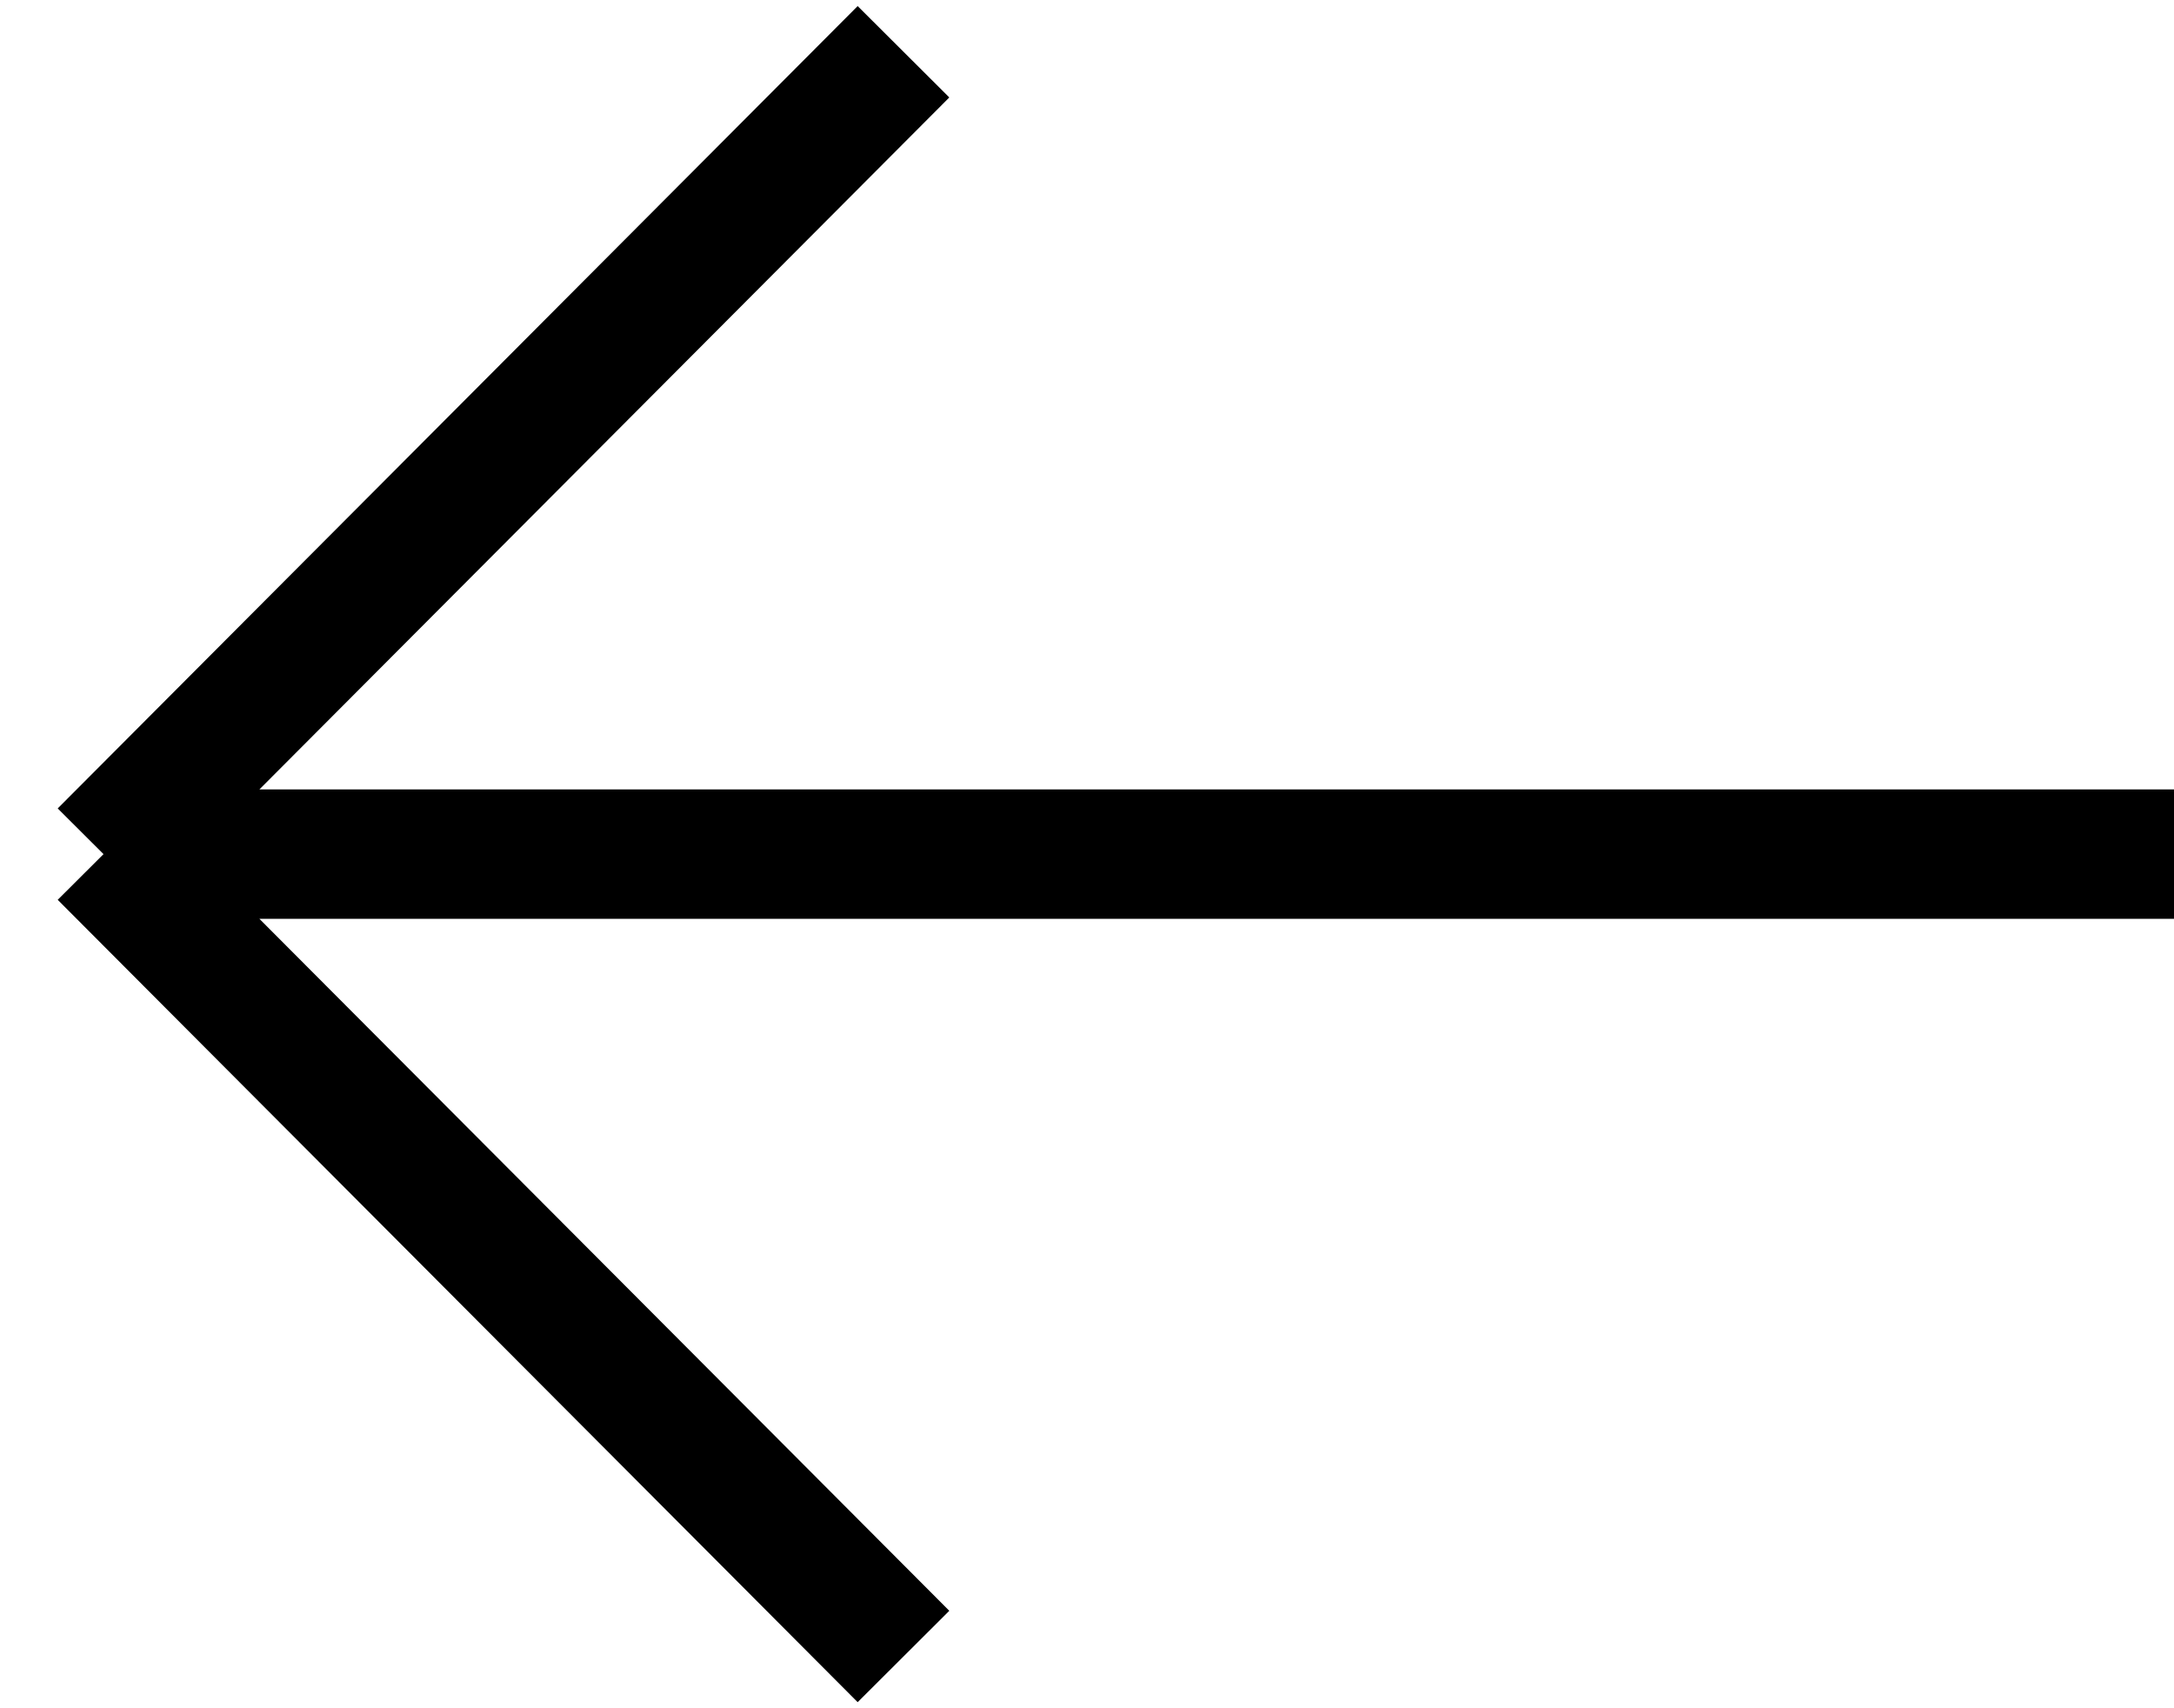
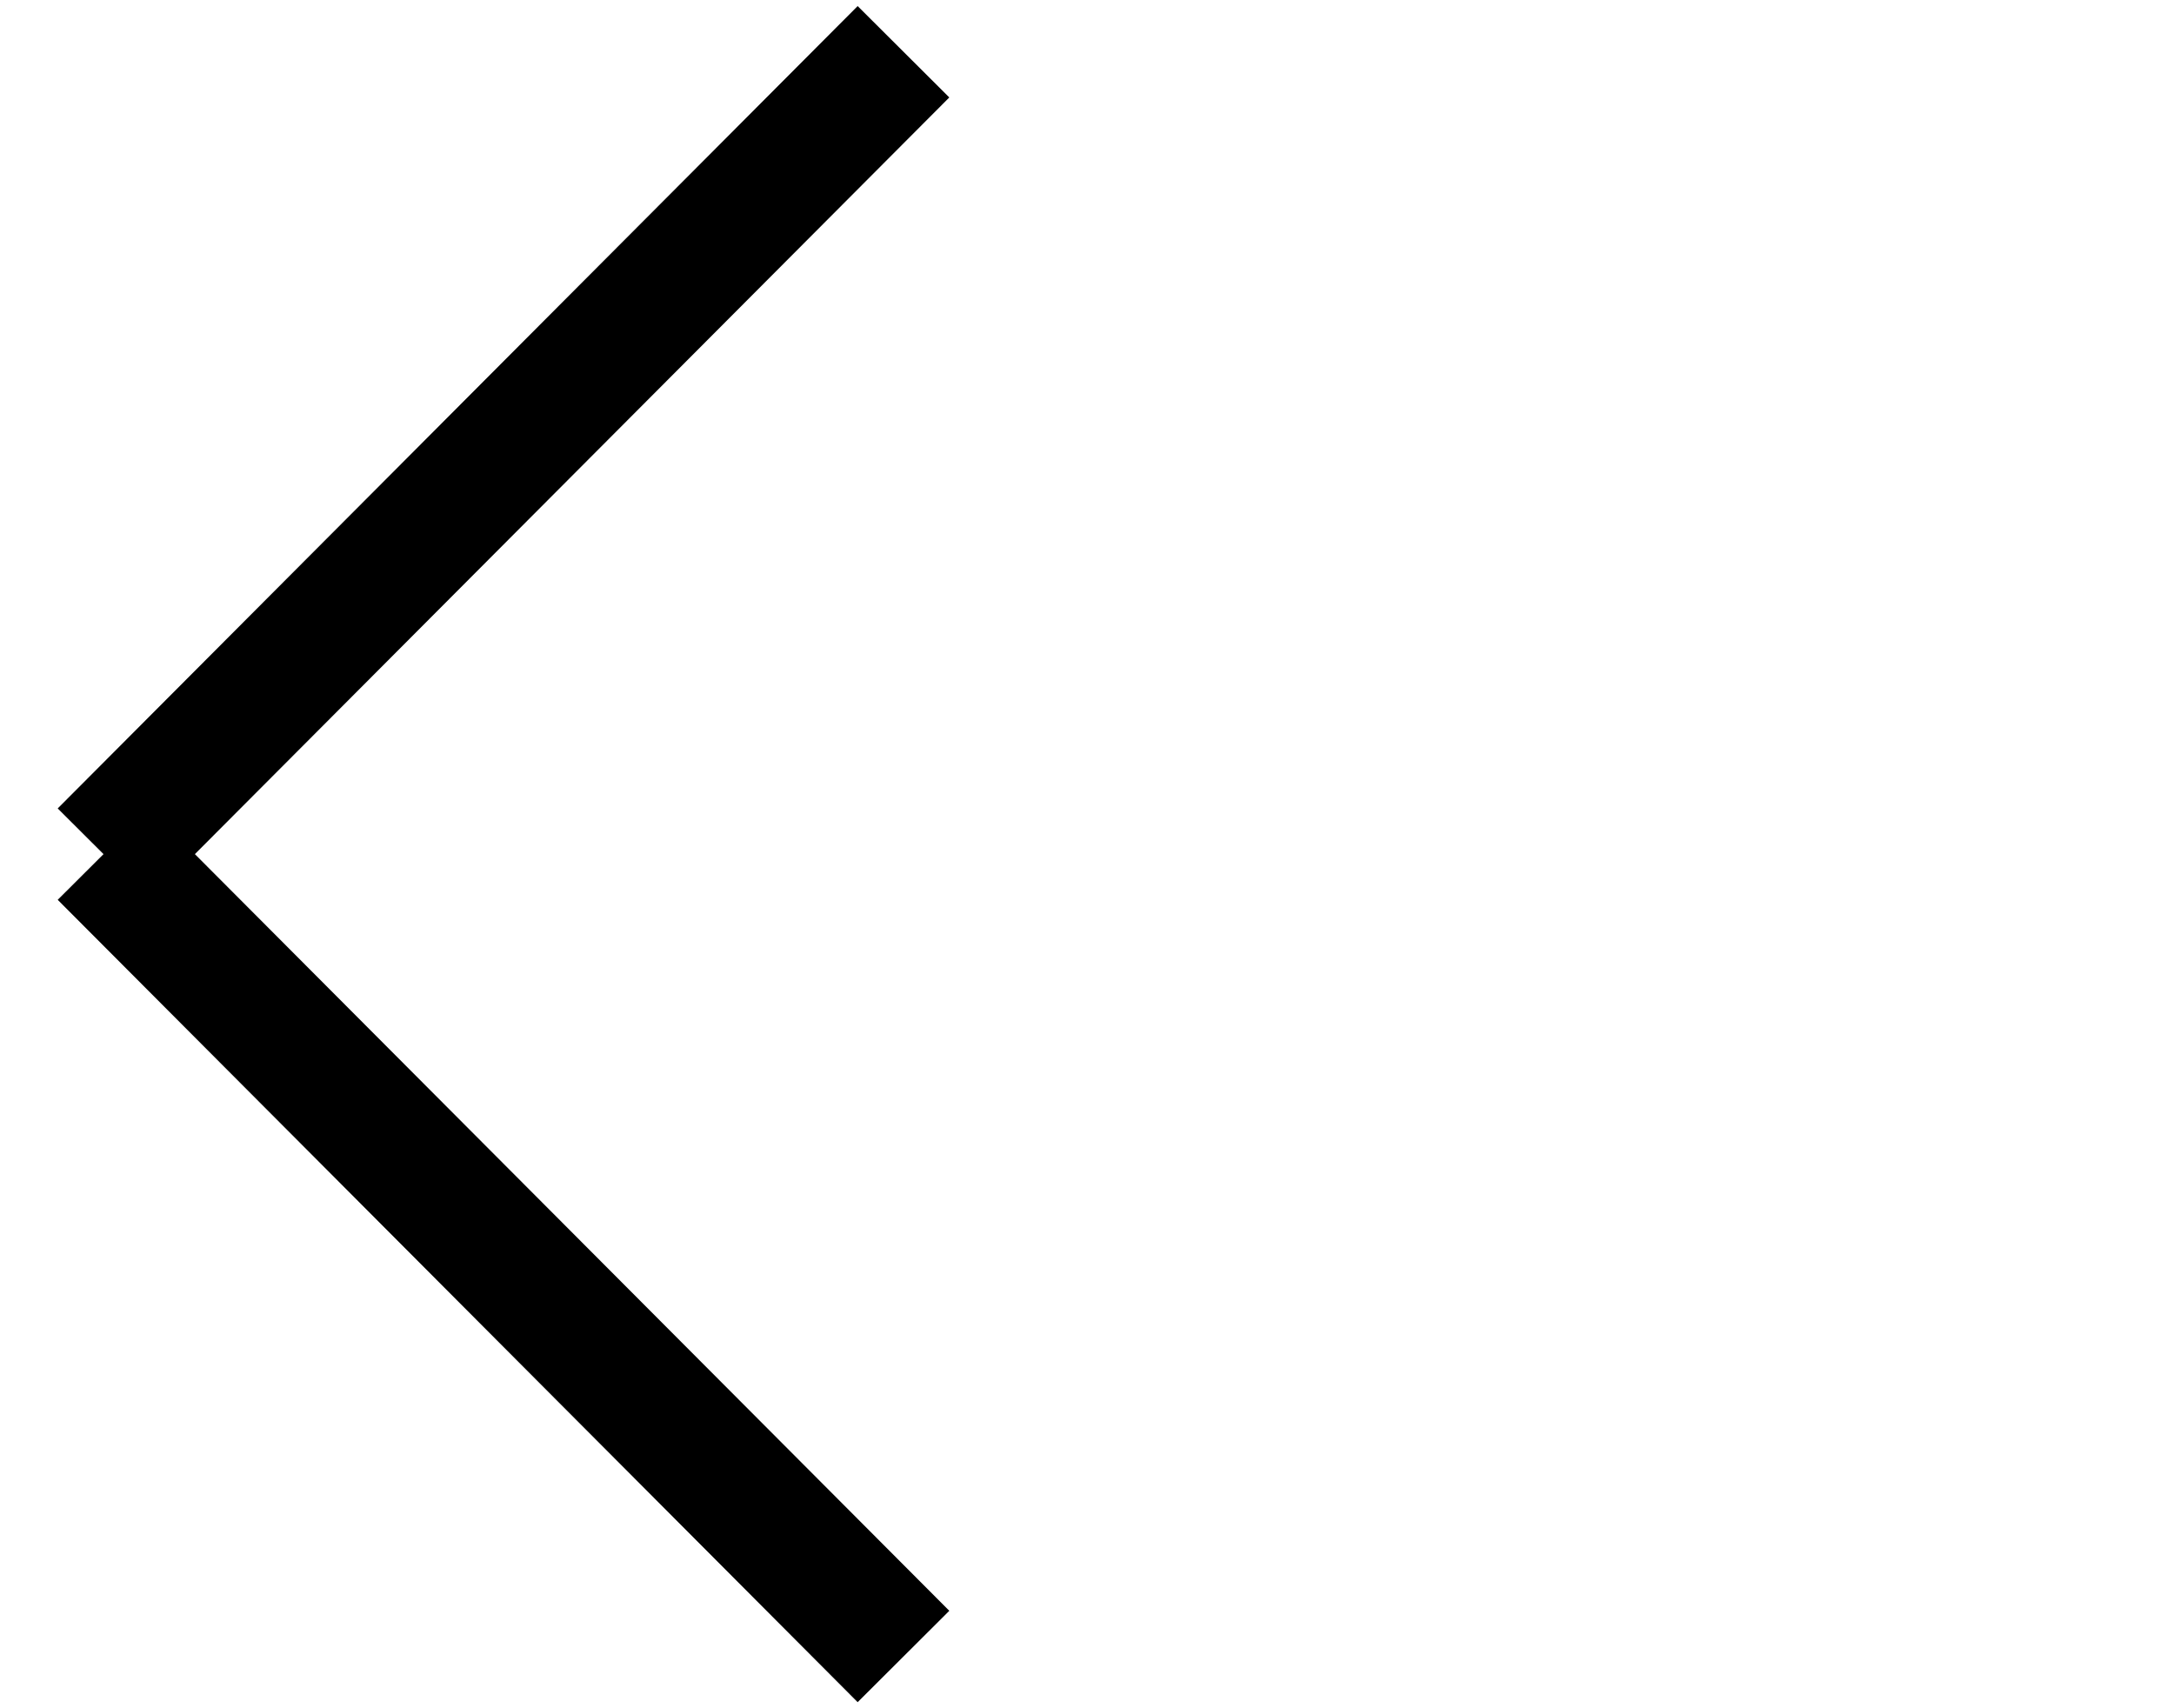
<svg xmlns="http://www.w3.org/2000/svg" width="84" height="66" viewBox="0 0 84 66" fill="none">
-   <path d="M84 33H4M4 33L34.909 2M4 33L34.909 64" stroke="black" stroke-width="5" />
+   <path d="M84 33M4 33L34.909 2M4 33L34.909 64" stroke="black" stroke-width="5" />
</svg>